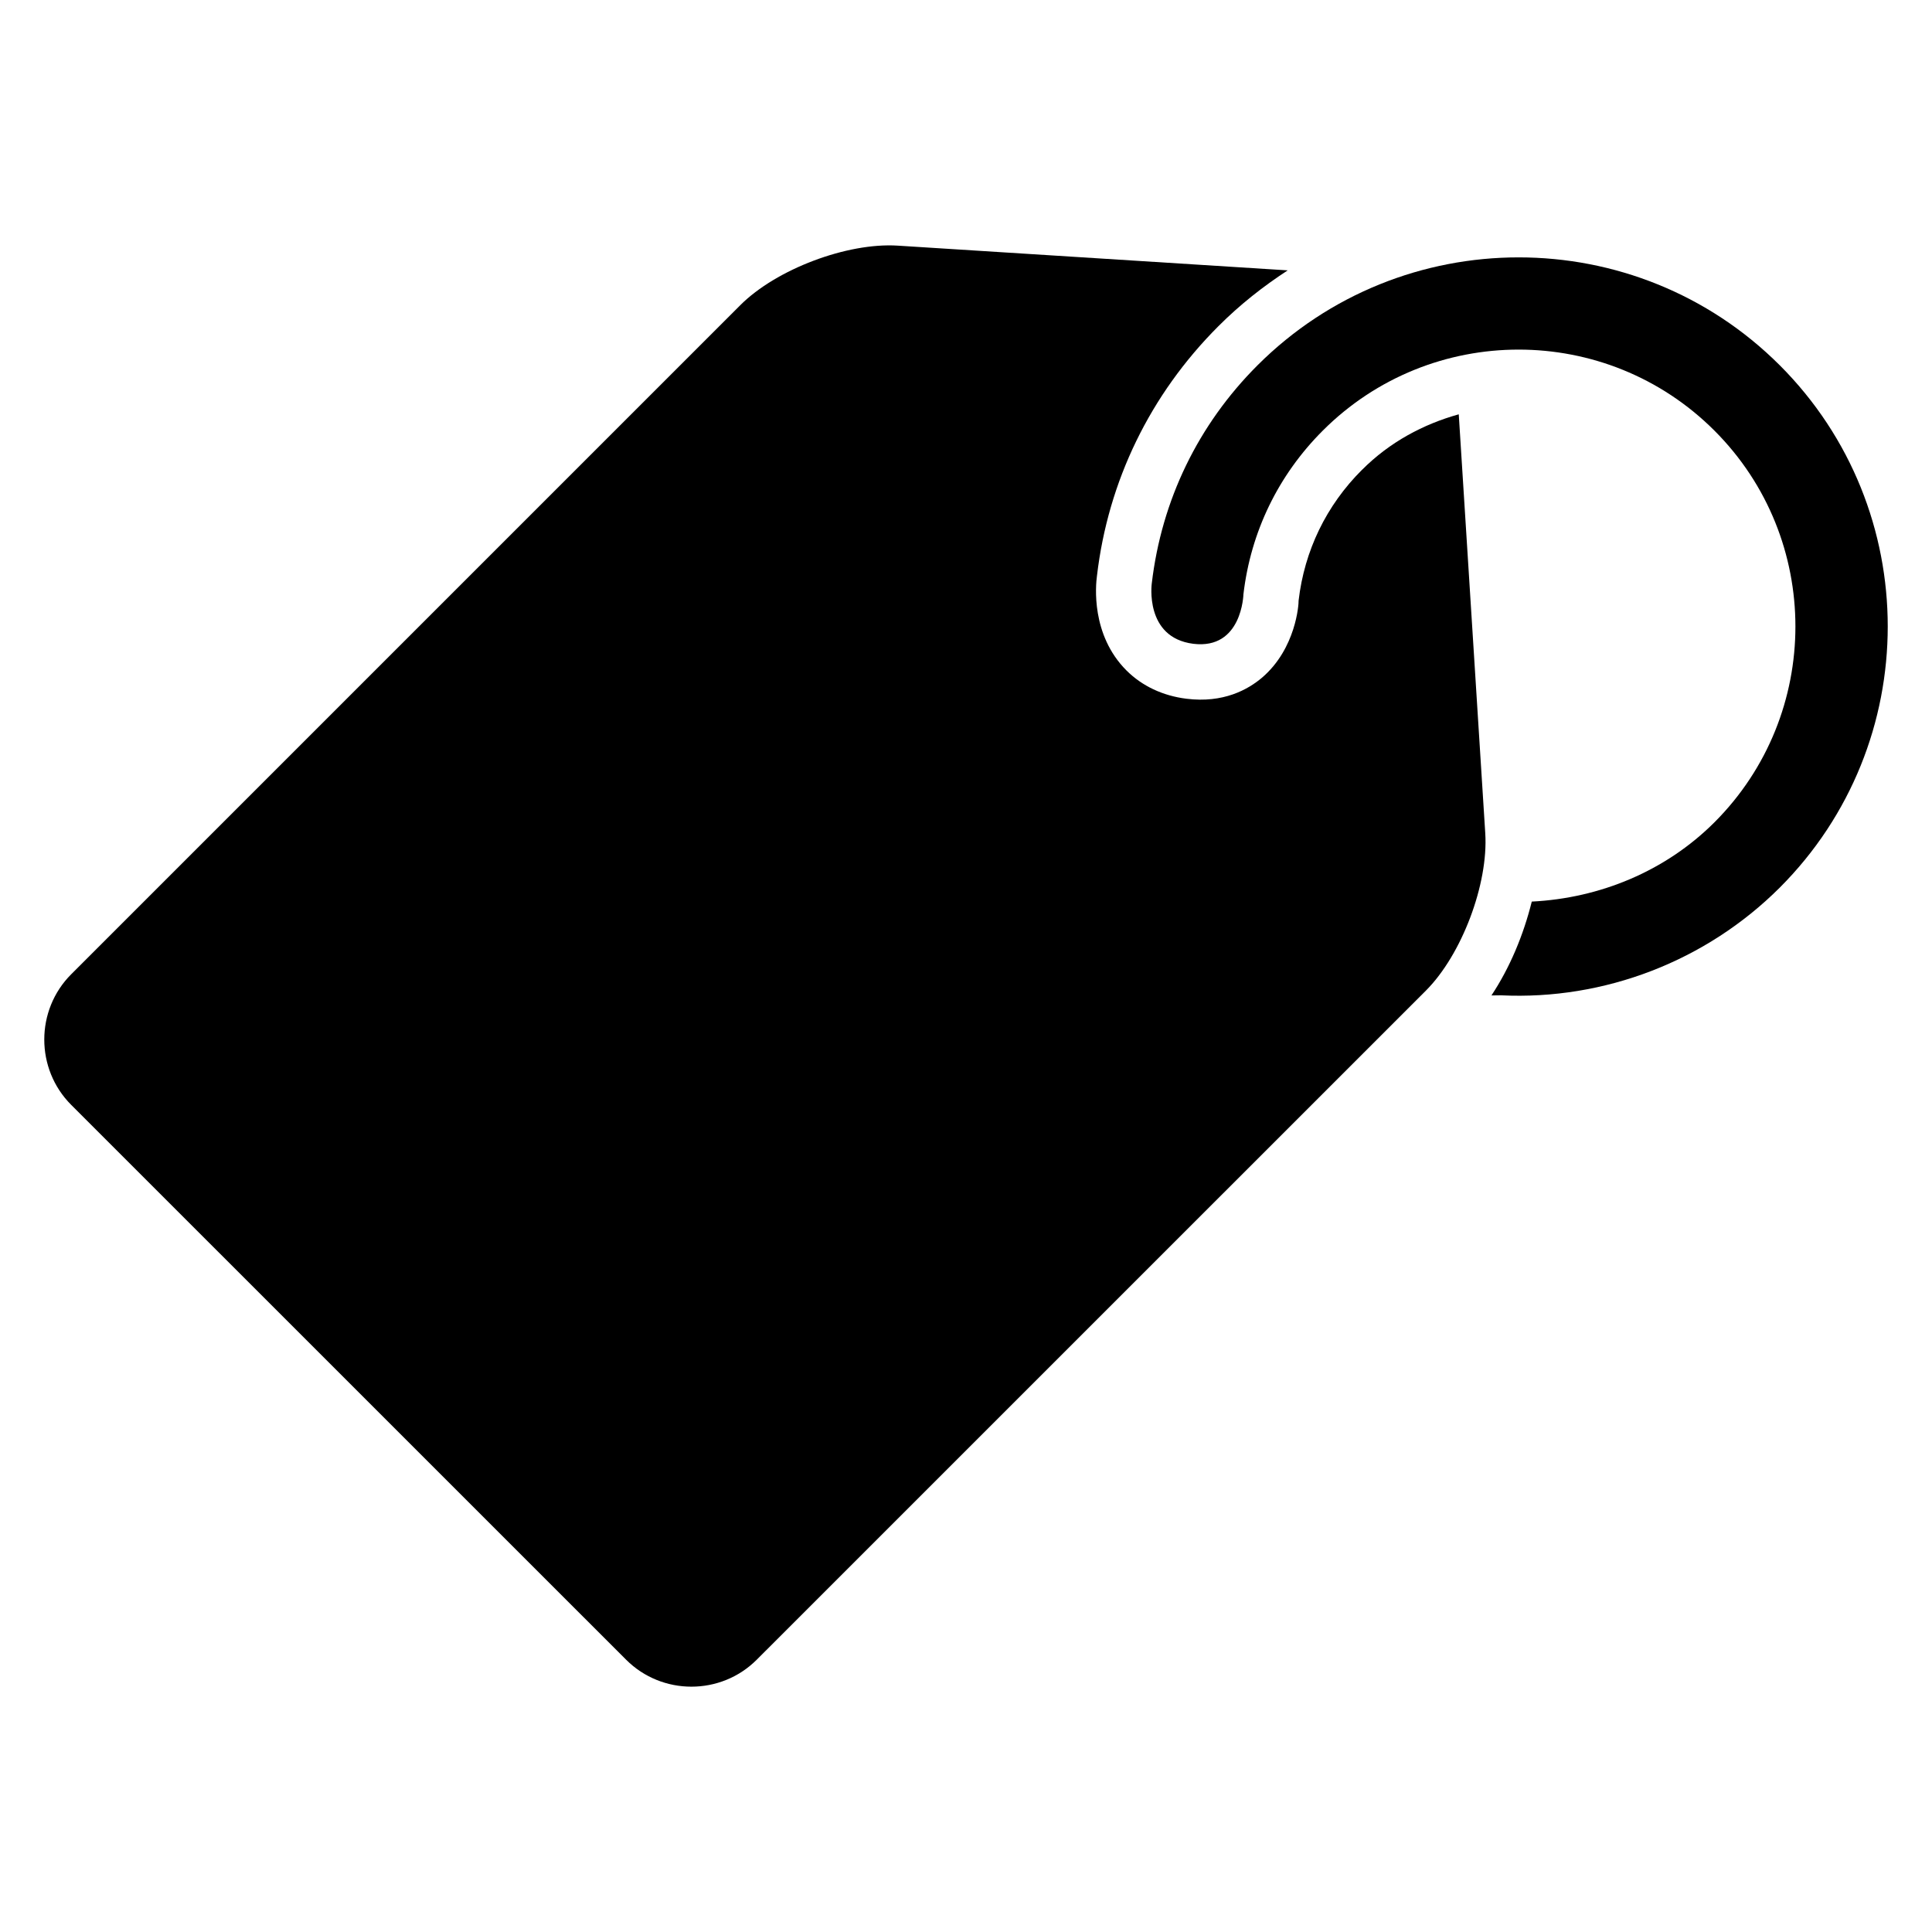
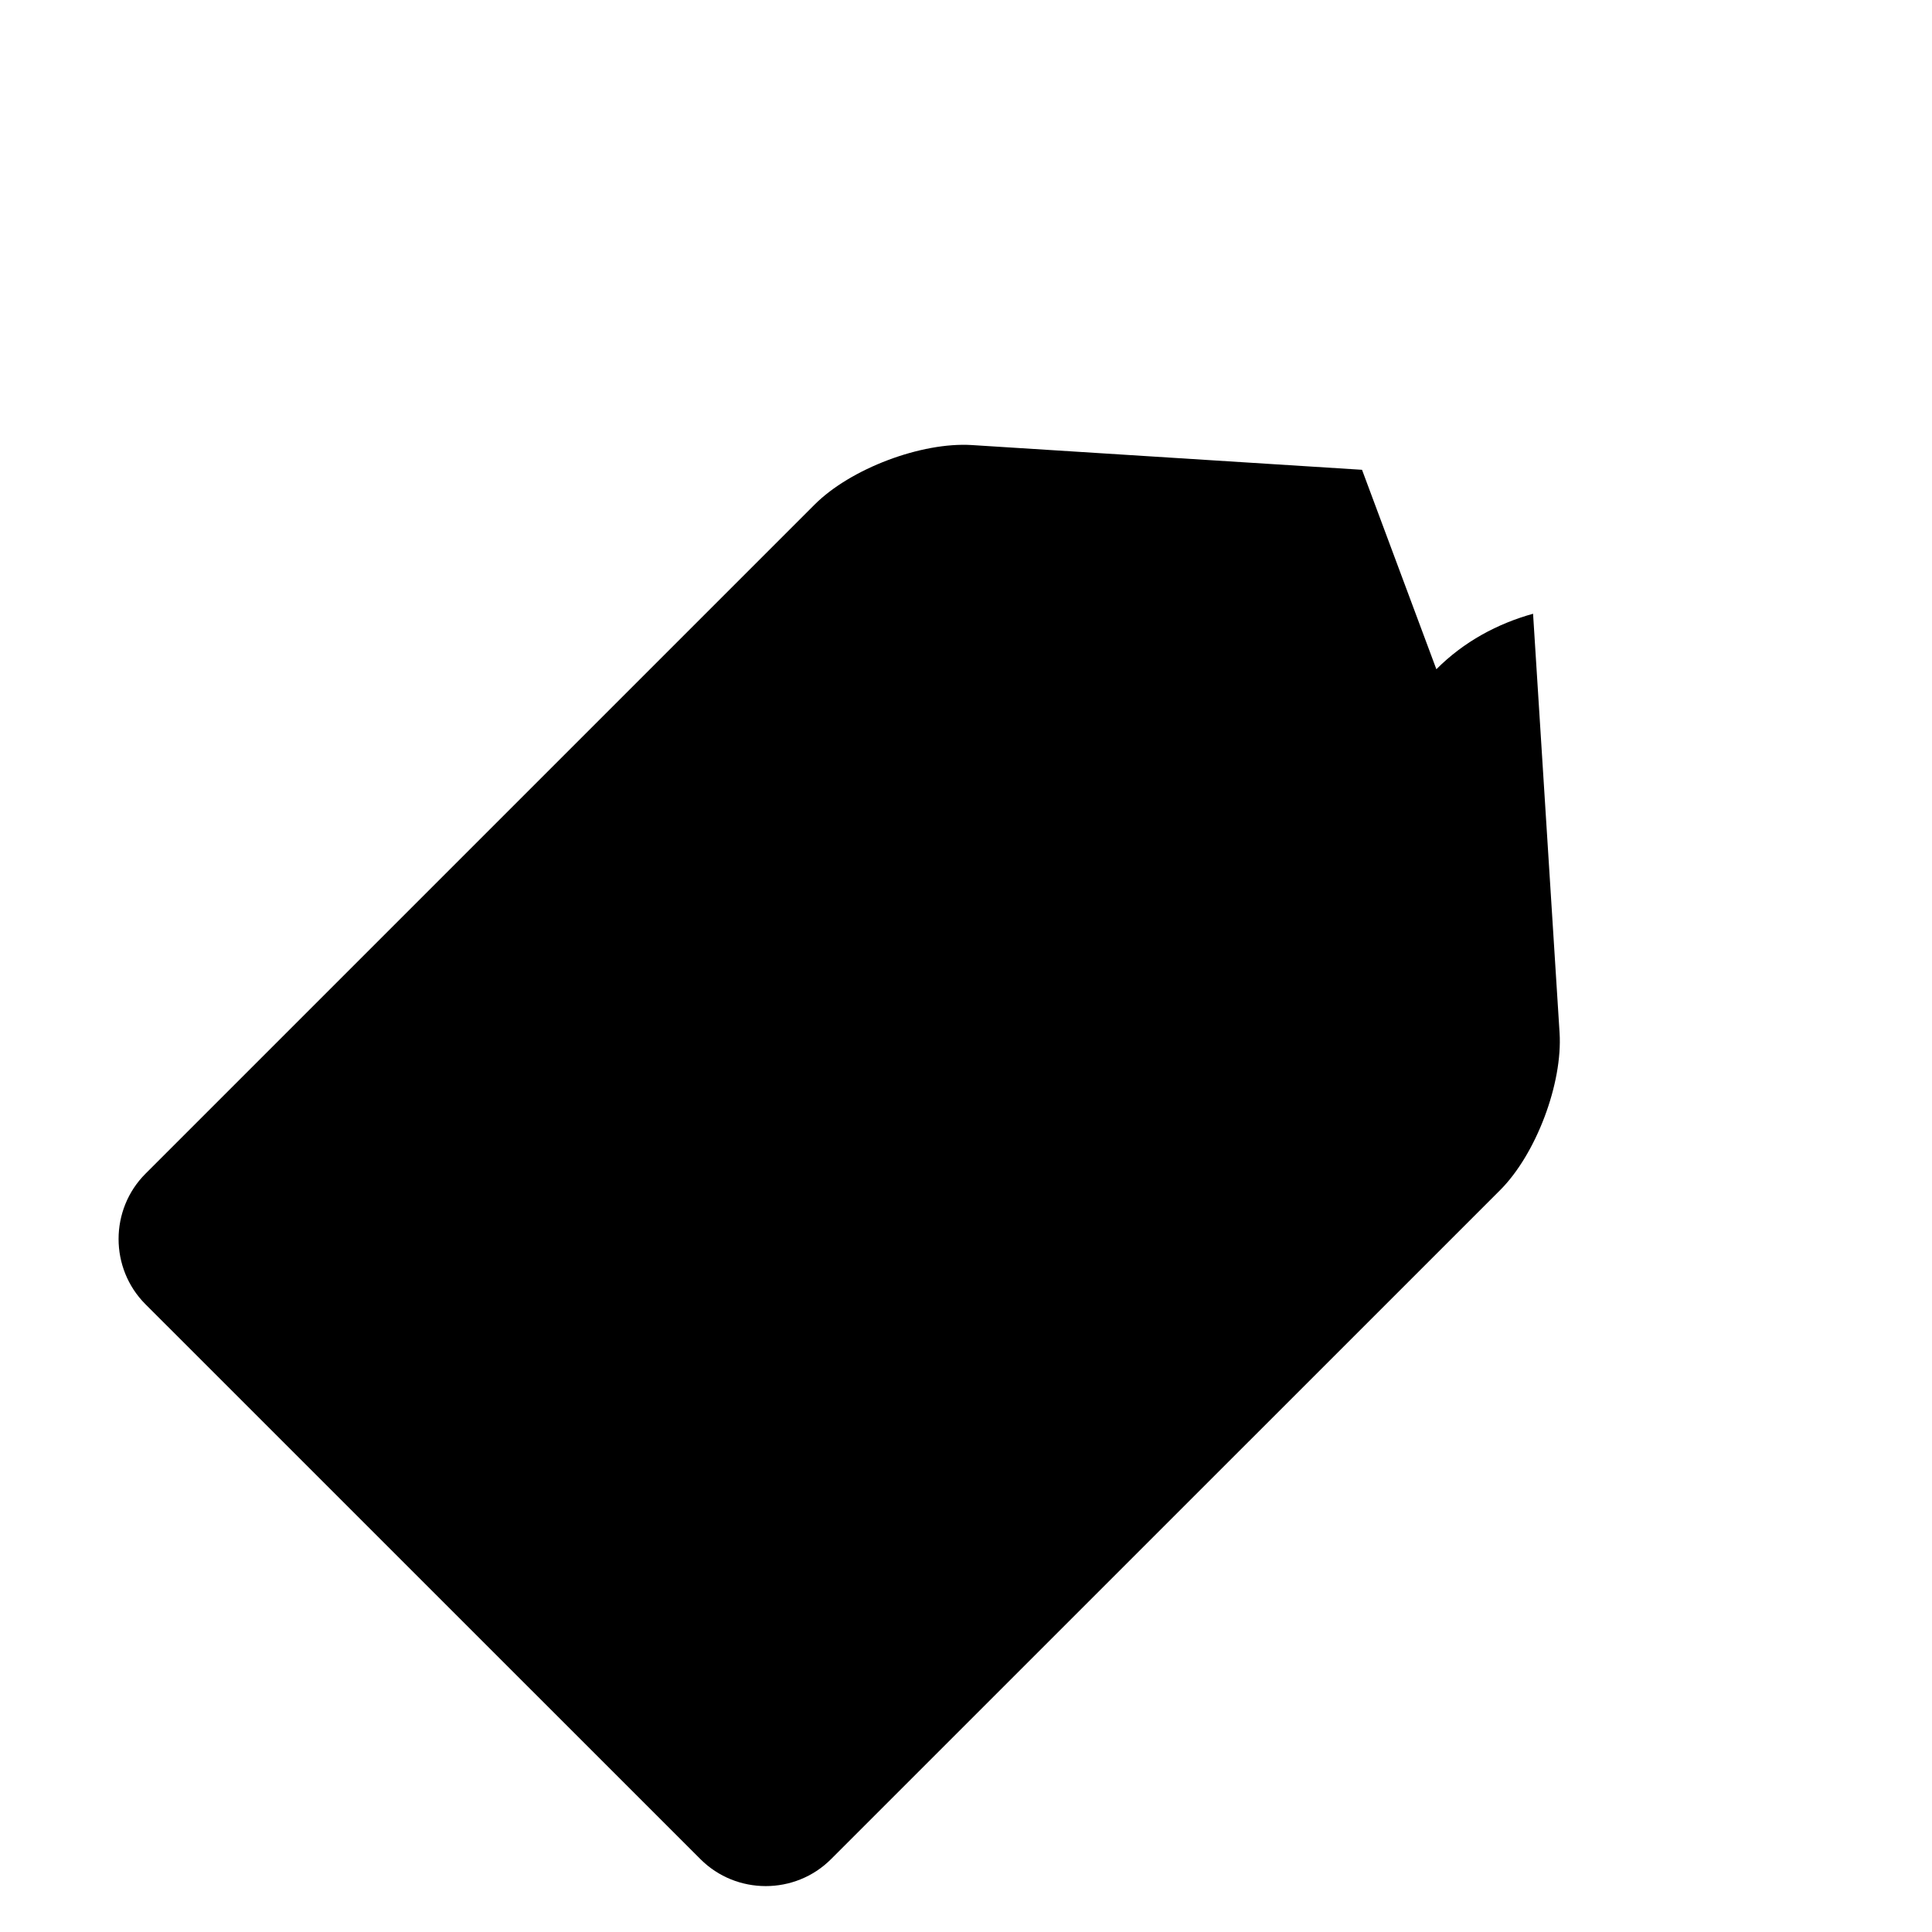
<svg xmlns="http://www.w3.org/2000/svg" fill="#000000" width="800px" height="800px" version="1.1" viewBox="144 144 512 512">
  <g>
-     <path d="m615.66 240.81c-38.152-38.137-100.24-38.137-138.41 0-15.727 15.727-25.418 35.727-28.016 57.785 0 0-2 14.367 10.992 16.016 12.961 1.602 13.297-13.145 13.297-13.145 1.953-16.551 9.223-31.543 21.023-43.344 28.625-28.625 75.16-28.641 103.8 0 28.609 28.609 28.609 75.191 0 103.8-12.945 12.93-30.32 20.105-48.41 21.008-2.199 8.855-5.801 17.496-10.688 24.871l2.535-0.031c27.465 1.312 54.395-9.098 73.863-28.535 38.164-38.168 38.164-100.26 0.012-138.43z" />
-     <path d="m504.95 268.5c-9.465 9.434-15.266 21.418-16.809 34.672 0.047 0.93-0.688 12.641-9.602 20.336-3.785 3.25-10.367 6.887-20.121 5.664-6.273-0.777-11.77-3.375-15.895-7.496-9.434-9.434-8.168-22.551-7.816-25.082 2.945-25.082 14.074-48.047 32.184-66.152 5.68-5.695 11.879-10.566 18.367-14.793l-103.34-6.551c-13.418-0.855-32.199 6.246-41.711 15.754l-177.34 177.34c-9.512 9.512-9.512 25.098 0 34.609l147.07 147.05c9.512 9.512 25.082 9.512 34.594 0l177.34-177.32c9.512-9.512 16.594-28.289 15.738-41.711l-7.023-111.02c-9.383 2.613-18.285 7.344-25.625 14.703z" />
+     <path d="m504.95 268.5l-103.34-6.551c-13.418-0.855-32.199 6.246-41.711 15.754l-177.34 177.34c-9.512 9.512-9.512 25.098 0 34.609l147.07 147.05c9.512 9.512 25.082 9.512 34.594 0l177.34-177.32c9.512-9.512 16.594-28.289 15.738-41.711l-7.023-111.02c-9.383 2.613-18.285 7.344-25.625 14.703z" />
  </g>
</svg>